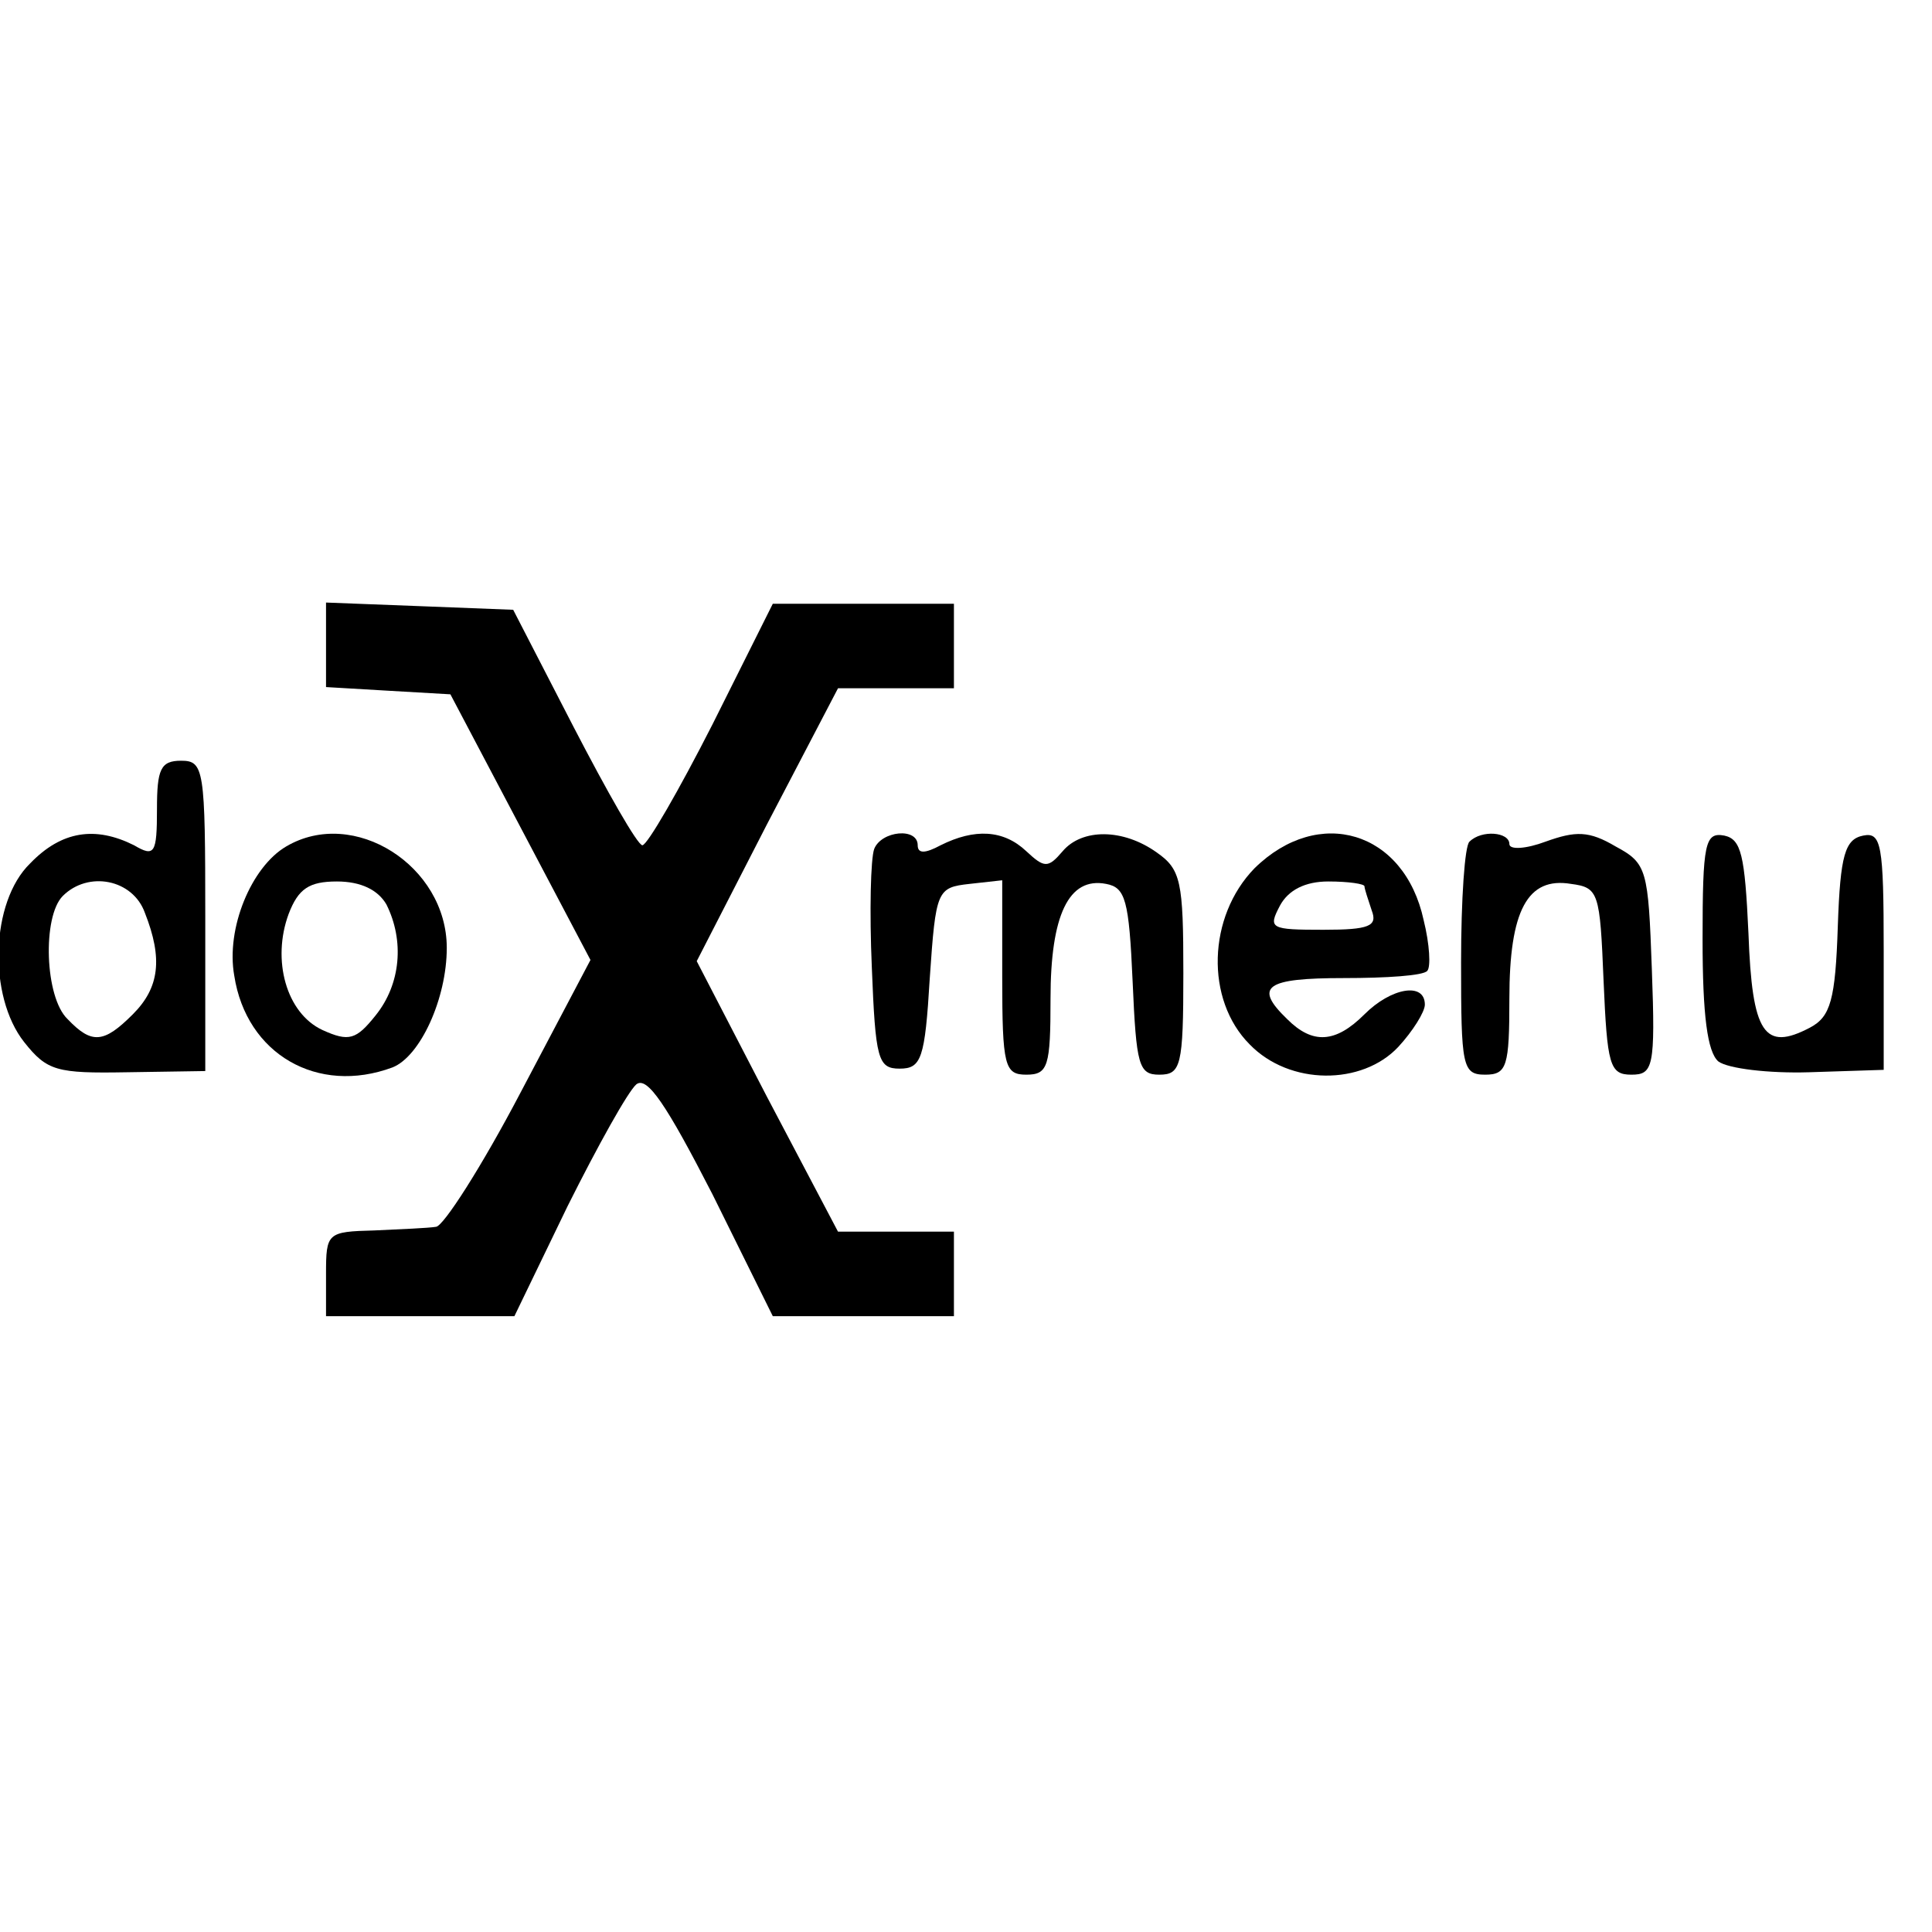
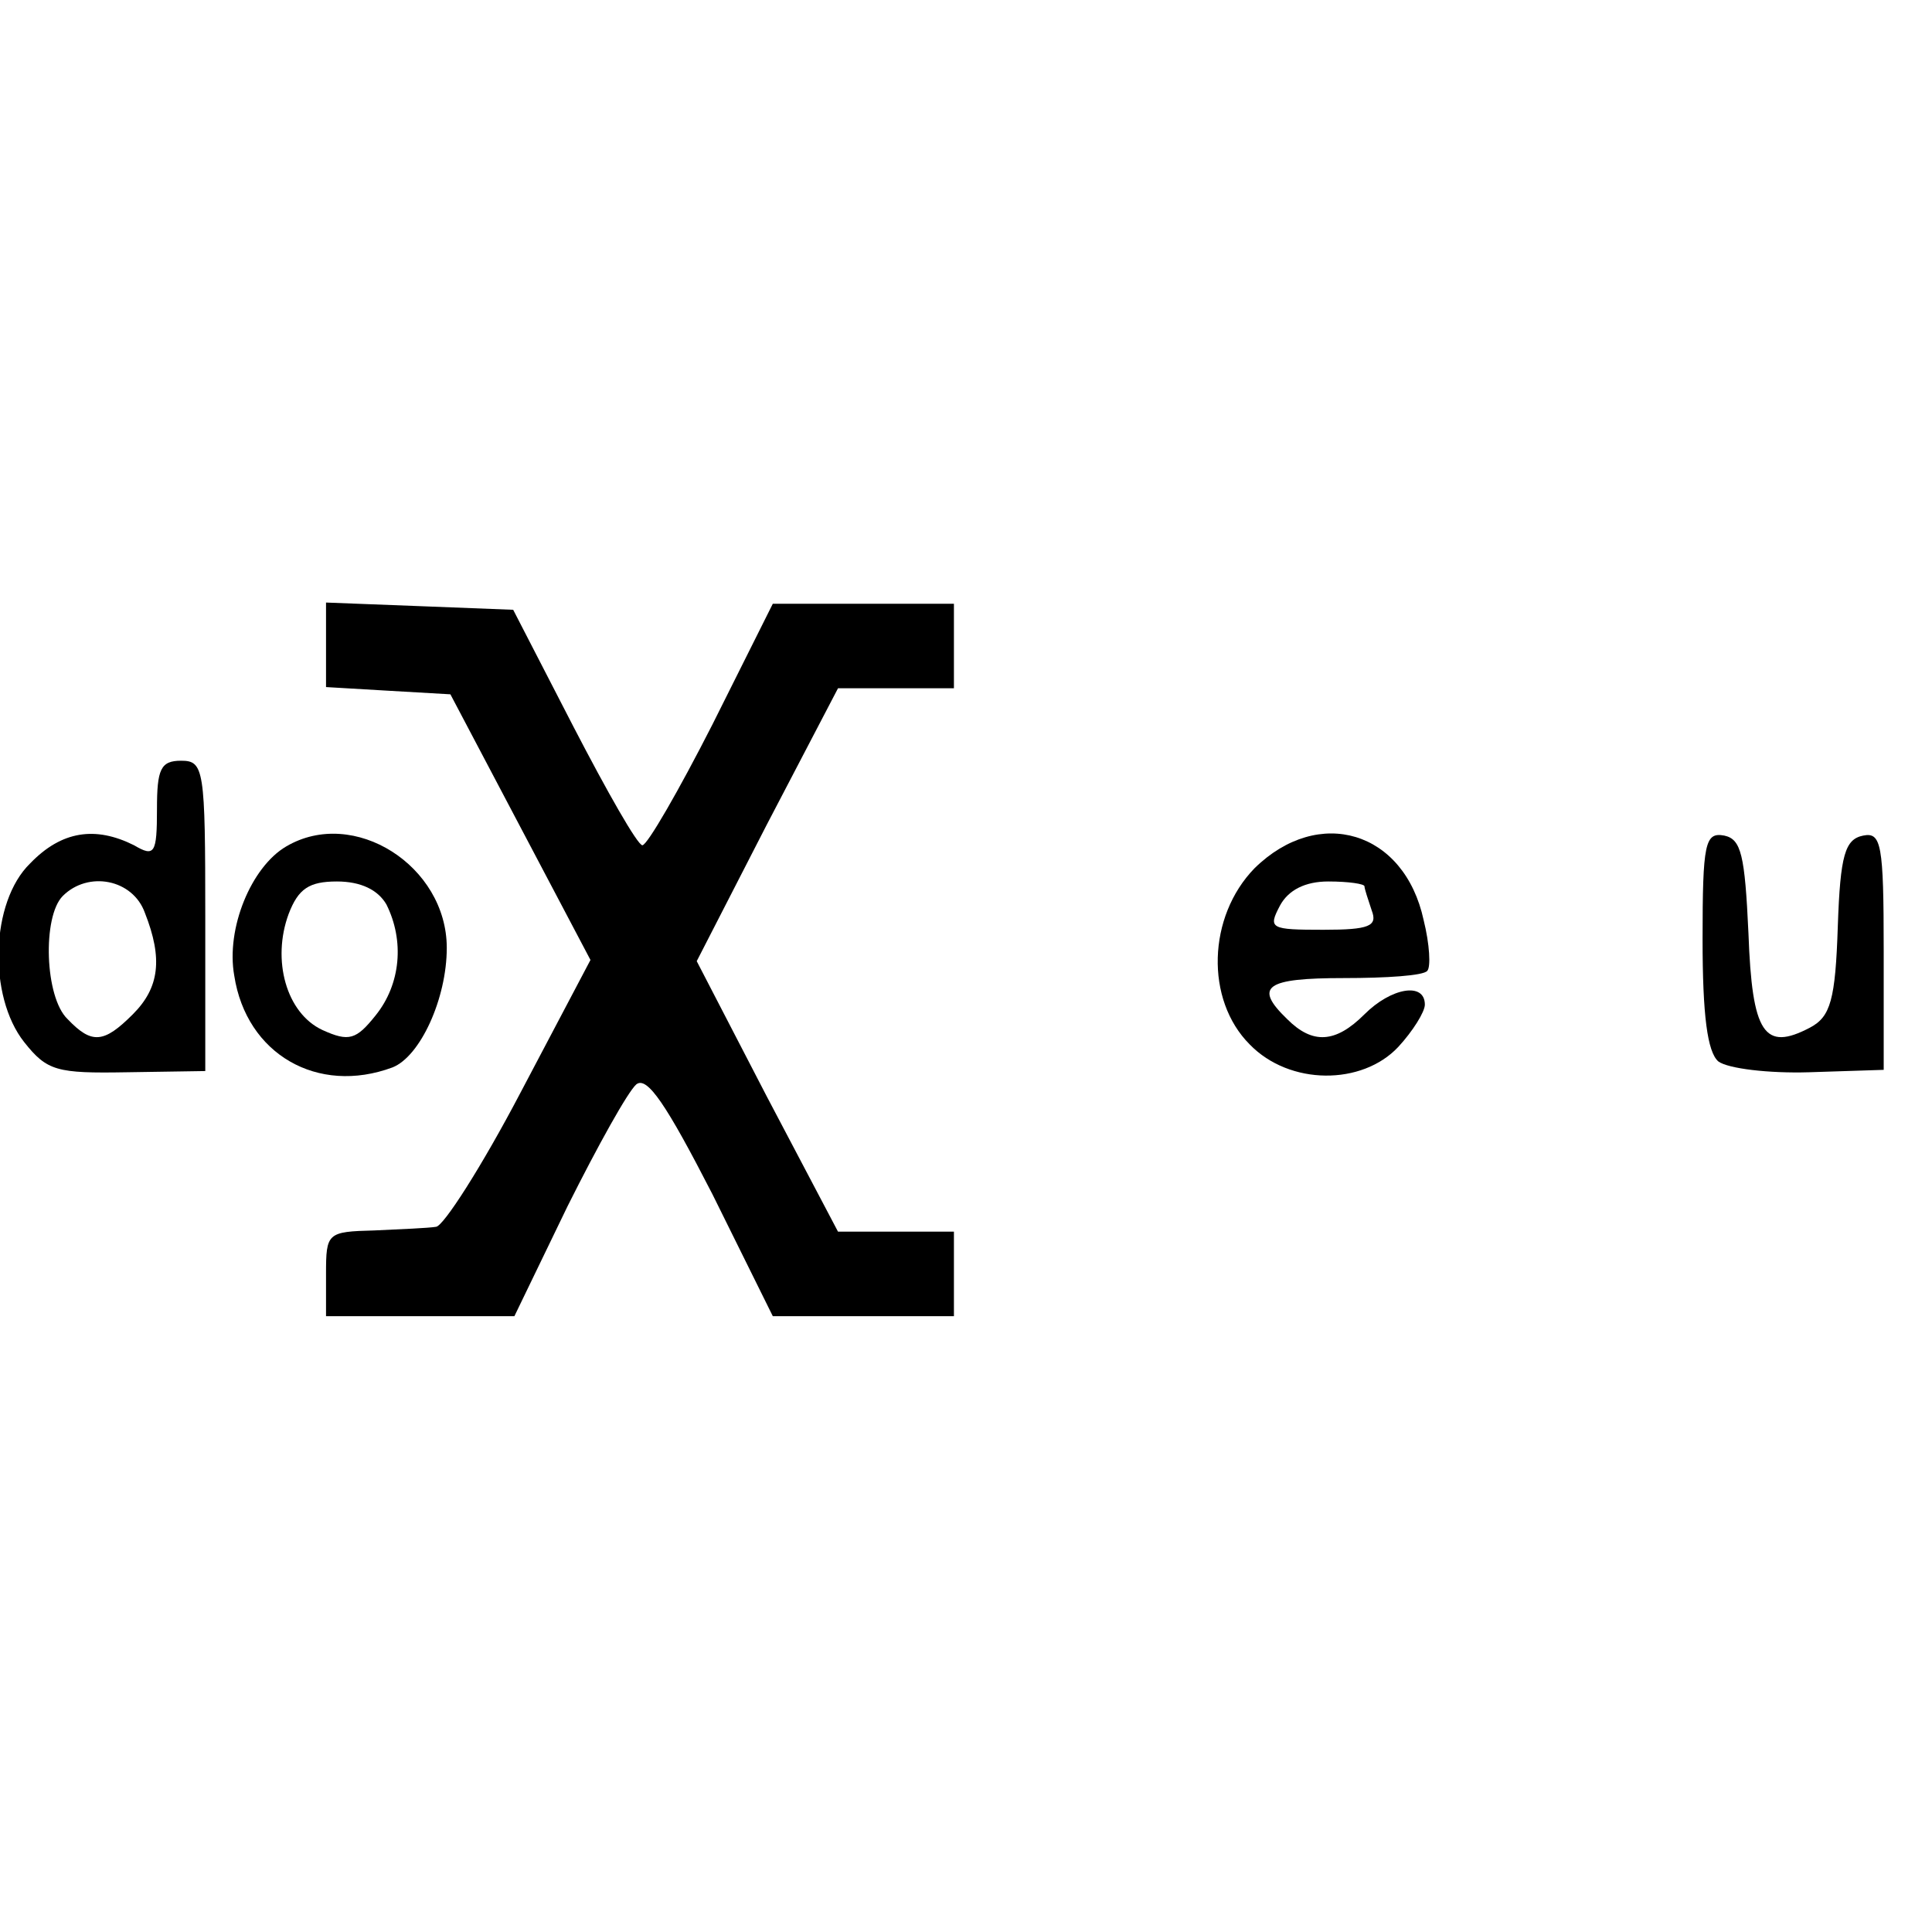
<svg xmlns="http://www.w3.org/2000/svg" version="1.0" width="160pt" height="160pt" viewBox="0 0 160 160" preserveAspectRatio="xMidYMid meet">
  <g transform="translate(0,160) scale(0.1,-0.1)" fill="#000000" stroke="none">
    <path d="M270 1066 l0 -35 51 -3 52 -3 58 -110 58 -110 -58 -110 c-32 -61 -64 -111 -70 -111 -6 -1 -29 -2 -51 -3 -39 -1 -40 -2 -40 -36 l0 -35 78 0 78 0 44 91 c25 50 50 95 57 101 9 7 25 -17 63 -91 l50 -101 75 0 75 0 0 35 0 35 -48 0 -48 0 -59 112 -58 112 58 113 59 113 48 0 48 0 0 35 0 35 -75 0 -75 0 -50 -100 c-28 -55 -54 -100 -58 -100 -4 0 -29 44 -57 98 l-50 97 -77 3 -78 3 0 -35z" />
    <path d="M130 930 c0 -37 -2 -40 -19 -30 -32 16 -60 12 -86 -15 -33 -32 -35 -110 -5 -148 19 -24 27 -26 85 -25 l65 1 0 128 c0 122 -1 129 -20 129 -17 0 -20 -7 -20 -40z m-10 -86 c15 -38 12 -62 -10 -84 -24 -24 -34 -25 -54 -4 -19 18 -21 85 -4 102 21 21 58 14 68 -14z" />
    <path d="M237 899 c-29 -17 -50 -68 -43 -107 10 -65 69 -99 131 -76 23 9 45 57 45 99 0 68 -77 117 -133 84z m83 -48 c15 -30 12 -66 -9 -92 -16 -20 -22 -22 -44 -12 -30 14 -42 58 -28 96 8 21 17 27 40 27 20 0 34 -7 41 -19z" />
-     <path d="M724 897 c-3 -8 -4 -52 -2 -98 3 -76 5 -84 23 -84 18 0 21 8 25 75 5 73 6 75 33 78 l27 3 0 -80 c0 -74 2 -81 20 -81 18 0 20 7 20 63 0 69 15 101 46 95 16 -3 19 -13 22 -81 3 -69 5 -77 22 -77 18 0 20 7 20 84 0 76 -2 86 -22 100 -28 20 -62 20 -78 1 -12 -14 -15 -14 -30 0 -19 18 -43 19 -71 5 -13 -7 -19 -7 -19 0 0 15 -30 12 -36 -3z" />
    <path d="M1039 881 c-39 -40 -41 -109 -4 -146 33 -34 93 -34 123 -2 12 13 22 29 22 35 0 19 -28 14 -50 -8 -24 -24 -43 -25 -64 -4 -28 27 -18 34 47 34 35 0 66 2 69 6 3 3 2 22 -3 42 -16 74 -87 95 -140 43z m91 -15 c0 -2 3 -11 6 -20 5 -13 -2 -16 -40 -16 -44 0 -46 1 -36 20 7 13 21 20 40 20 17 0 30 -2 30 -4z" />
-     <path d="M1217 903 c-4 -3 -7 -48 -7 -100 0 -86 1 -93 20 -93 18 0 20 7 20 63 0 73 15 101 51 95 23 -3 24 -7 27 -80 3 -70 5 -78 23 -78 18 0 20 6 17 87 -3 83 -4 88 -30 102 -22 13 -33 13 -58 4 -16 -6 -30 -7 -30 -2 0 10 -23 12 -33 2z" />
    <path d="M1410 822 c0 -63 4 -93 13 -101 8 -6 42 -10 75 -9 l62 2 0 99 c0 88 -2 98 -17 95 -15 -3 -19 -16 -21 -75 -2 -61 -6 -75 -23 -84 -38 -20 -48 -5 -51 78 -3 65 -6 78 -20 81 -16 3 -18 -6 -18 -86z" />
  </g>
</svg>